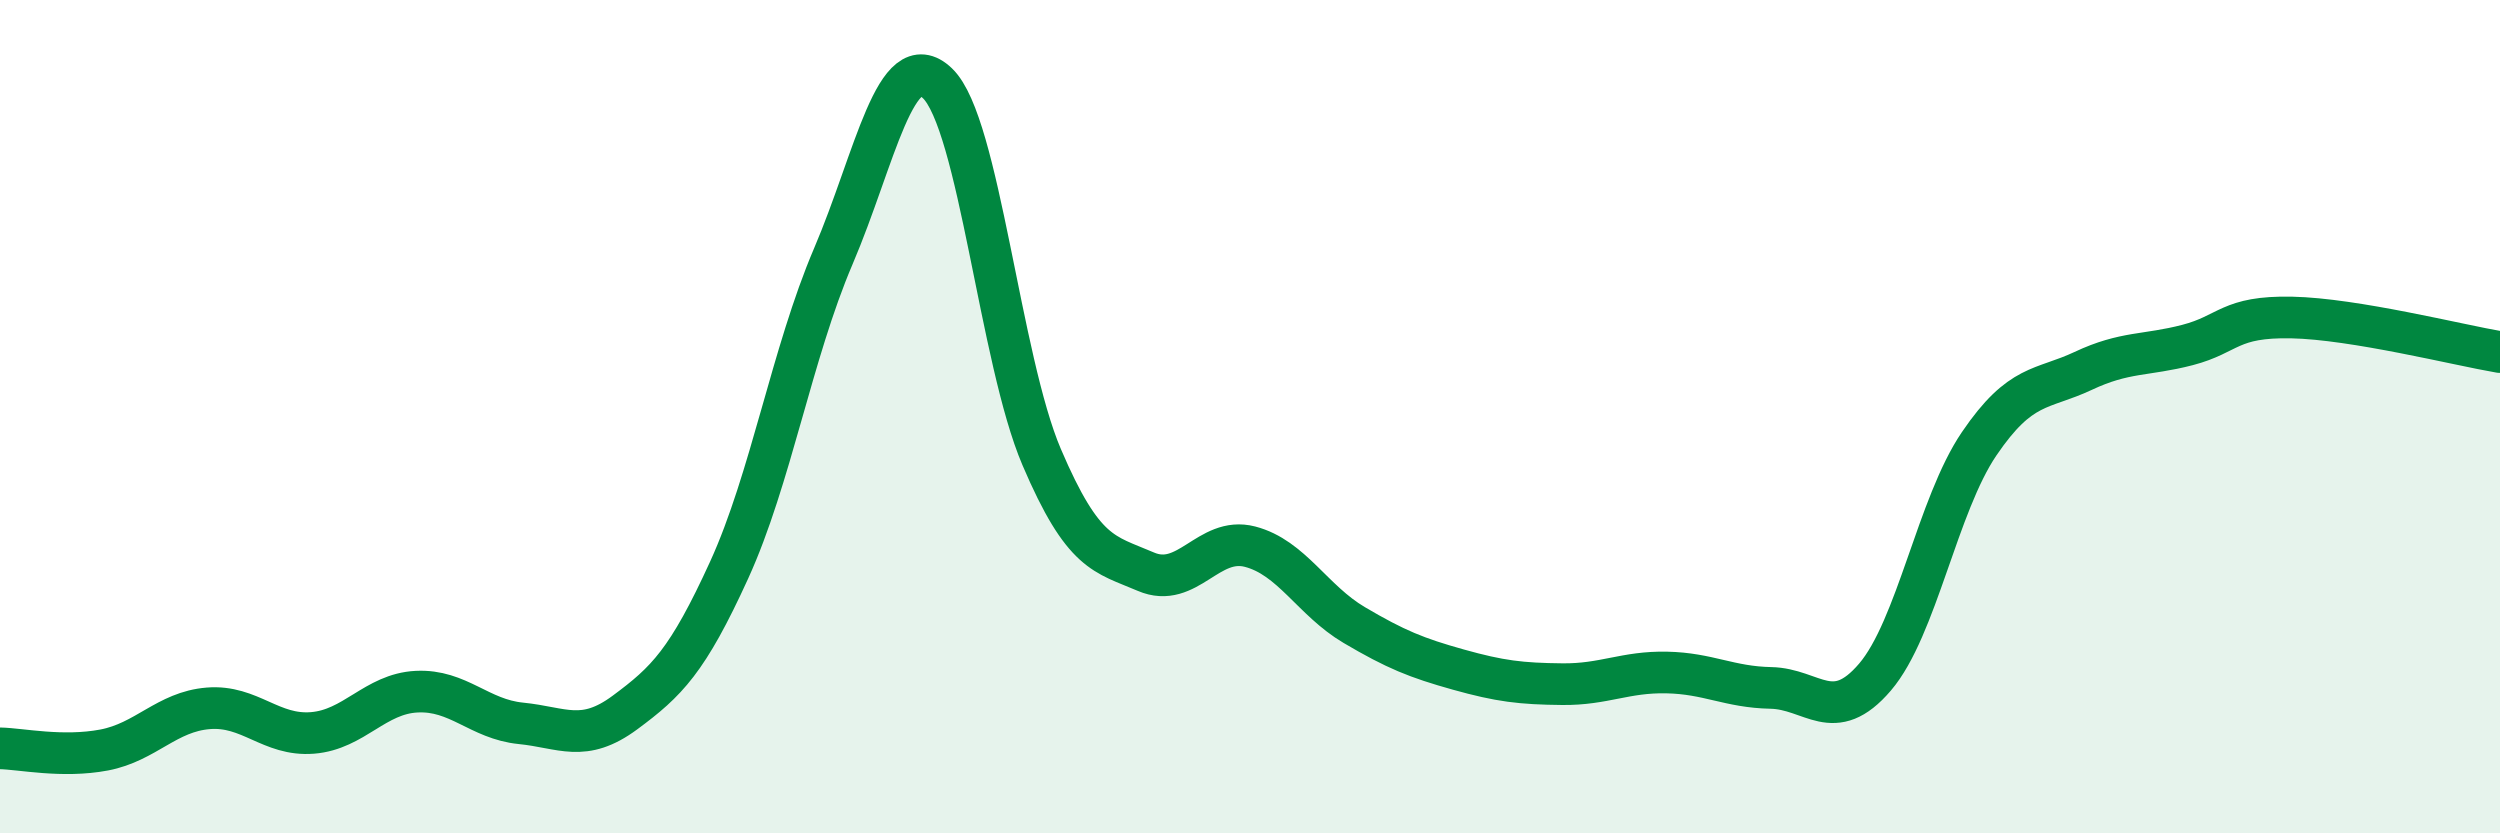
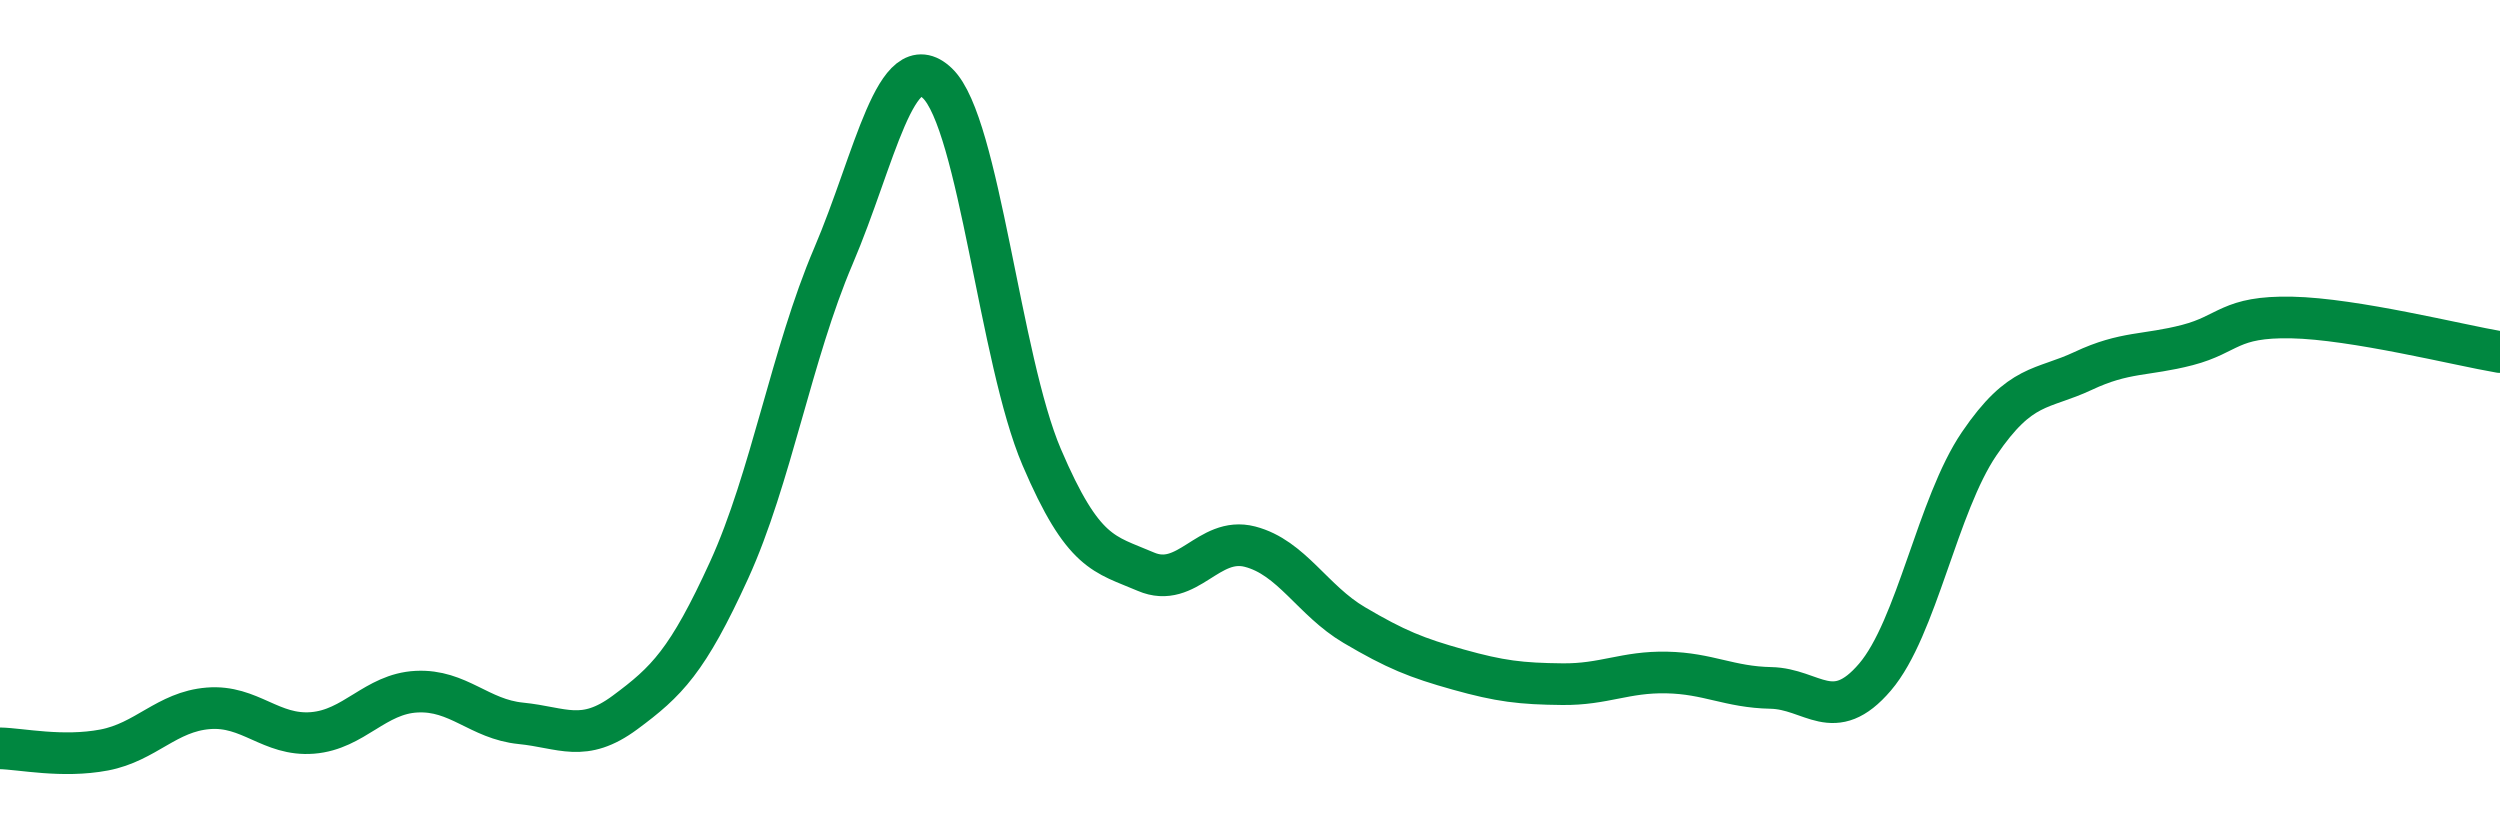
<svg xmlns="http://www.w3.org/2000/svg" width="60" height="20" viewBox="0 0 60 20">
-   <path d="M 0,17.96 C 0.5,17.97 1.5,18.19 2.5,18 C 3.5,17.81 4,17.08 5,17 C 6,16.92 6.5,17.67 7.5,17.59 C 8.5,17.51 9,16.65 10,16.6 C 11,16.55 11.5,17.26 12.5,17.36 C 13.5,17.46 14,17.84 15,17.1 C 16,16.36 16.5,15.87 17.5,13.68 C 18.5,11.49 19,8.49 20,6.15 C 21,3.81 21.5,1.04 22.5,2 C 23.5,2.96 24,8.63 25,10.97 C 26,13.31 26.5,13.29 27.5,13.72 C 28.5,14.15 29,12.86 30,13.12 C 31,13.38 31.5,14.41 32.5,15 C 33.5,15.59 34,15.79 35,16.07 C 36,16.35 36.5,16.41 37.5,16.42 C 38.5,16.43 39,16.12 40,16.14 C 41,16.16 41.5,16.49 42.5,16.51 C 43.5,16.53 44,17.42 45,16.25 C 46,15.08 46.5,12.12 47.5,10.65 C 48.5,9.18 49,9.37 50,8.9 C 51,8.43 51.5,8.54 52.5,8.28 C 53.5,8.02 53.5,7.59 55,7.62 C 56.5,7.65 59,8.28 60,8.45L60 20L0 20Z" fill="#008740" opacity="0.1" stroke-linecap="round" stroke-linejoin="round" />
  <path d="M 0,17.96 C 0.5,17.97 1.5,18.19 2.5,18 C 3.5,17.81 4,17.08 5,17 C 6,16.92 6.5,17.67 7.5,17.59 C 8.5,17.51 9,16.65 10,16.6 C 11,16.55 11.5,17.26 12.5,17.36 C 13.5,17.46 14,17.84 15,17.1 C 16,16.36 16.5,15.87 17.5,13.68 C 18.5,11.49 19,8.49 20,6.15 C 21,3.81 21.5,1.04 22.5,2 C 23.5,2.96 24,8.63 25,10.97 C 26,13.31 26.5,13.29 27.5,13.72 C 28.5,14.15 29,12.86 30,13.12 C 31,13.38 31.5,14.41 32.5,15 C 33.5,15.59 34,15.79 35,16.07 C 36,16.35 36.5,16.41 37.5,16.42 C 38.5,16.43 39,16.12 40,16.14 C 41,16.16 41.5,16.49 42.5,16.51 C 43.5,16.53 44,17.42 45,16.25 C 46,15.08 46.5,12.12 47.5,10.65 C 48.5,9.18 49,9.37 50,8.9 C 51,8.43 51.5,8.54 52.5,8.28 C 53.5,8.02 53.5,7.59 55,7.62 C 56.5,7.65 59,8.28 60,8.45" stroke="#008740" stroke-width="1" fill="none" stroke-linecap="round" stroke-linejoin="round" />
</svg>